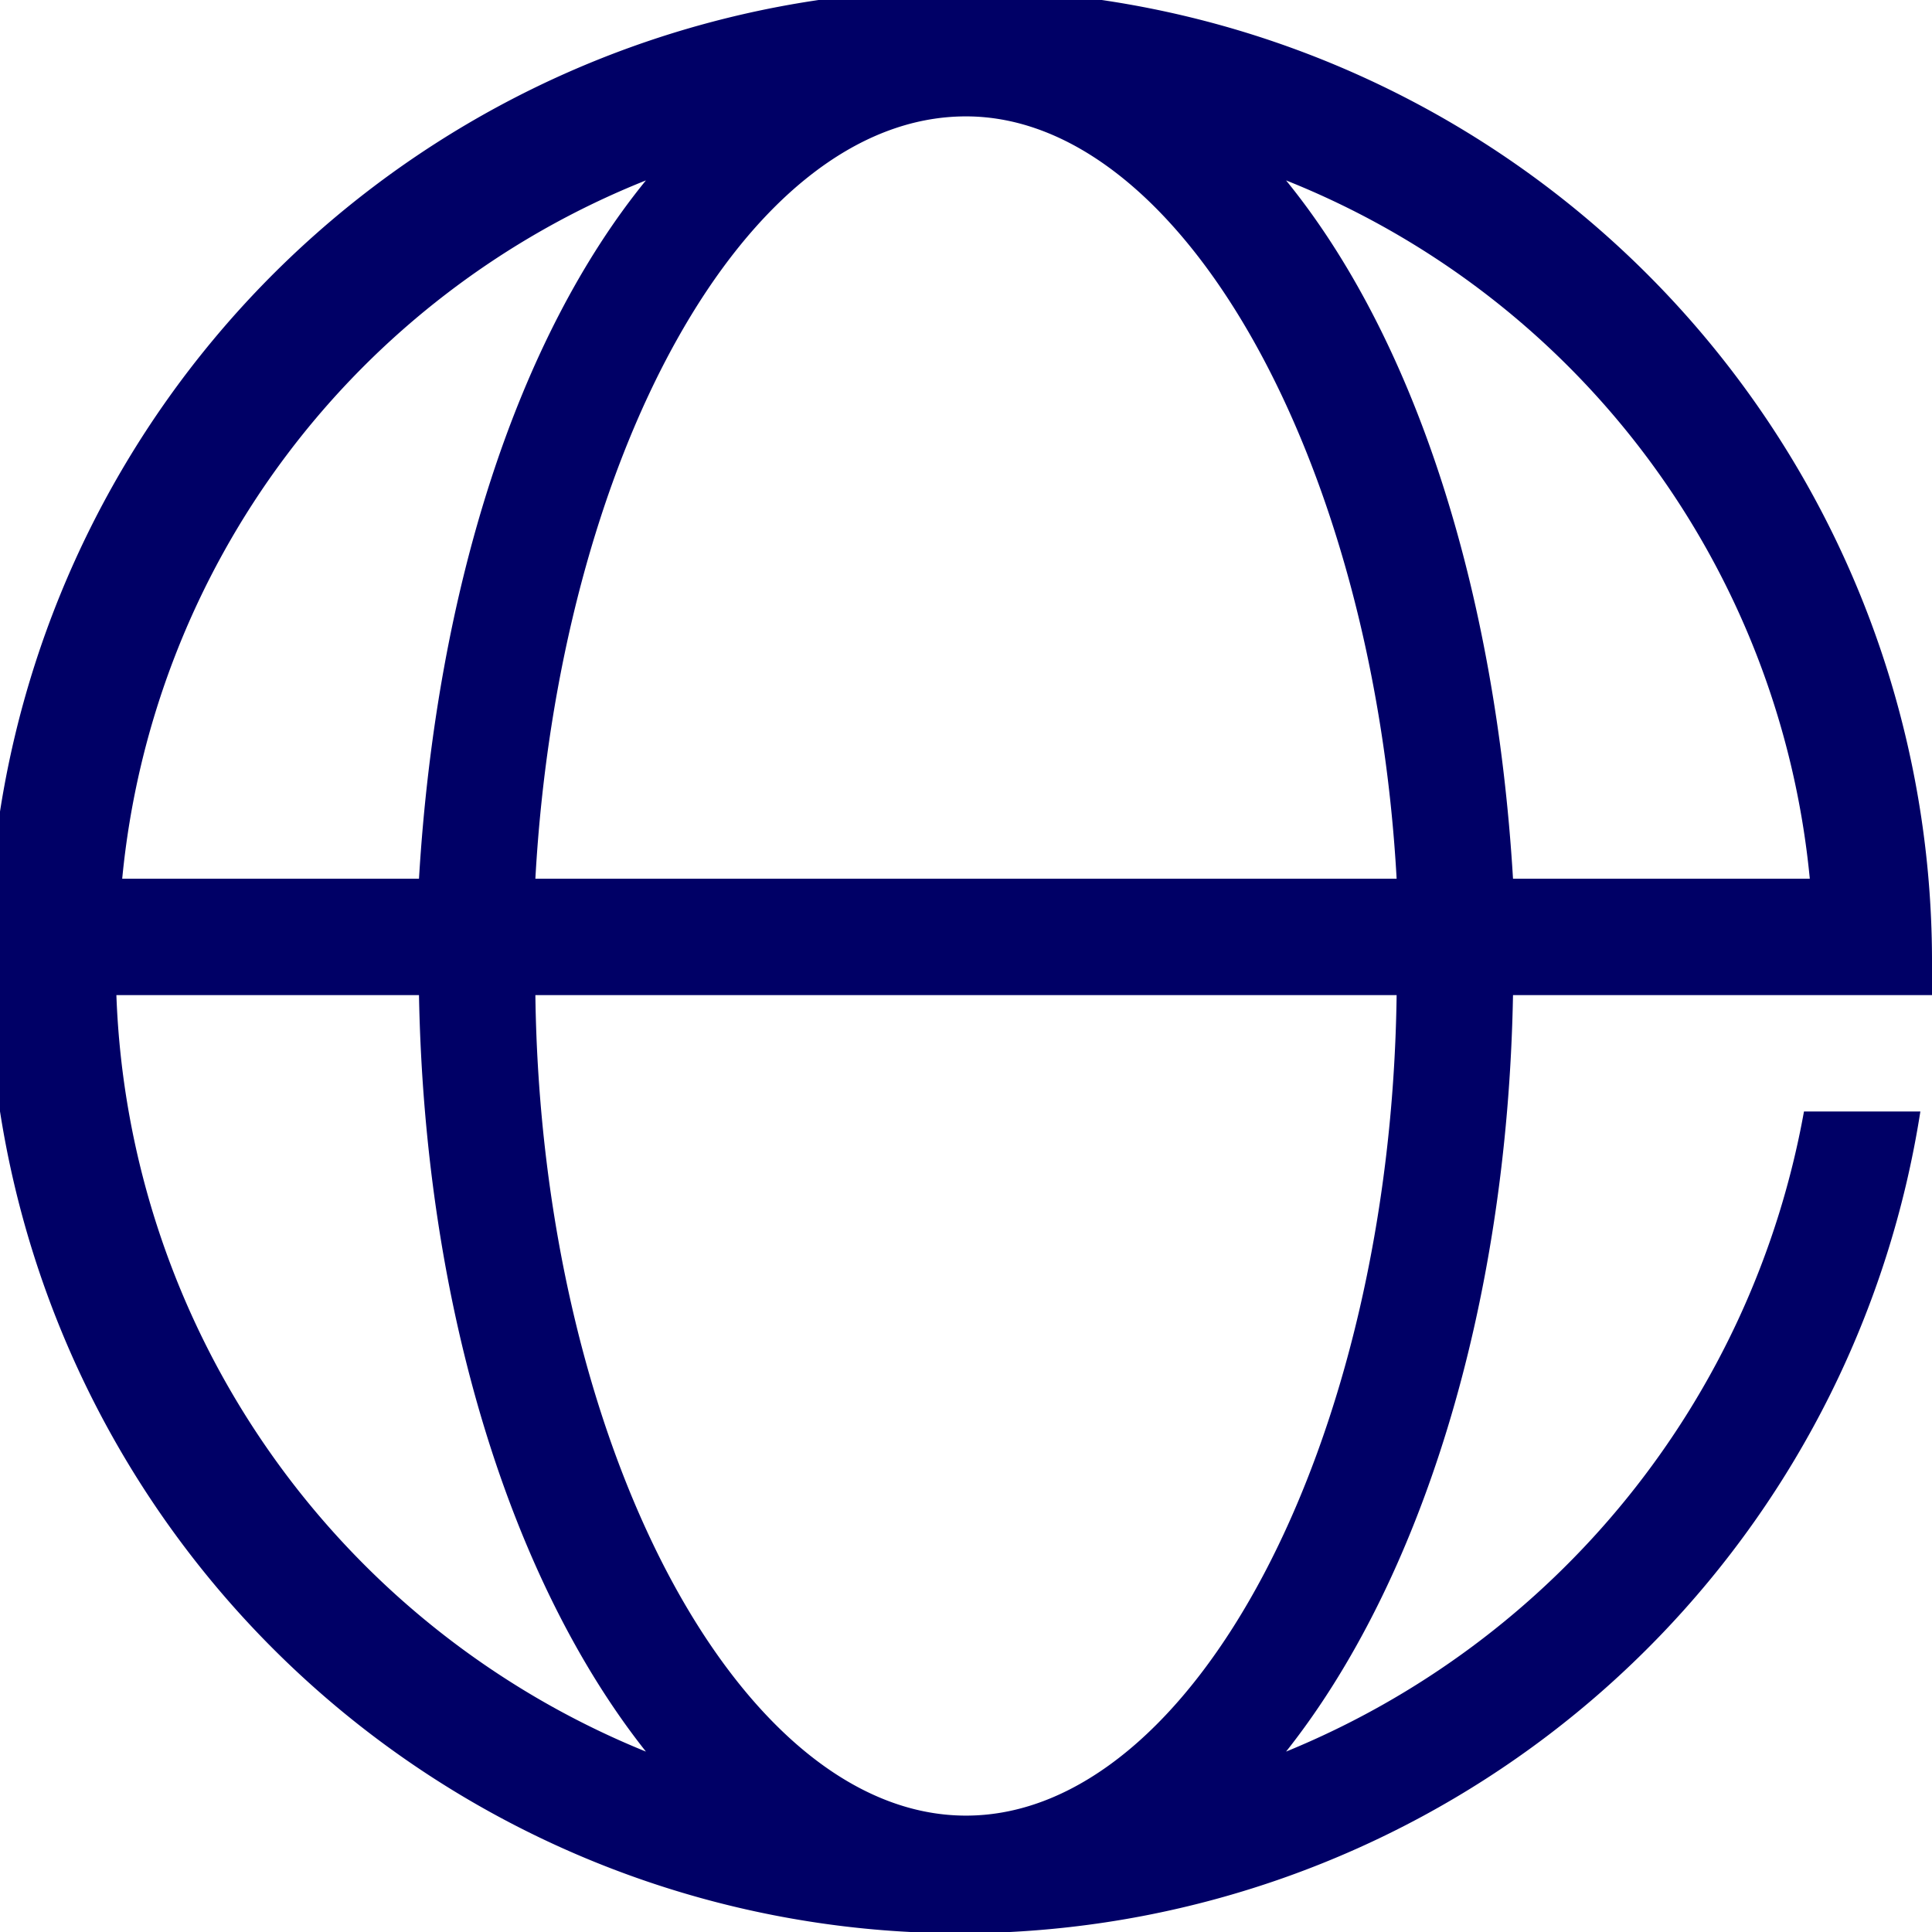
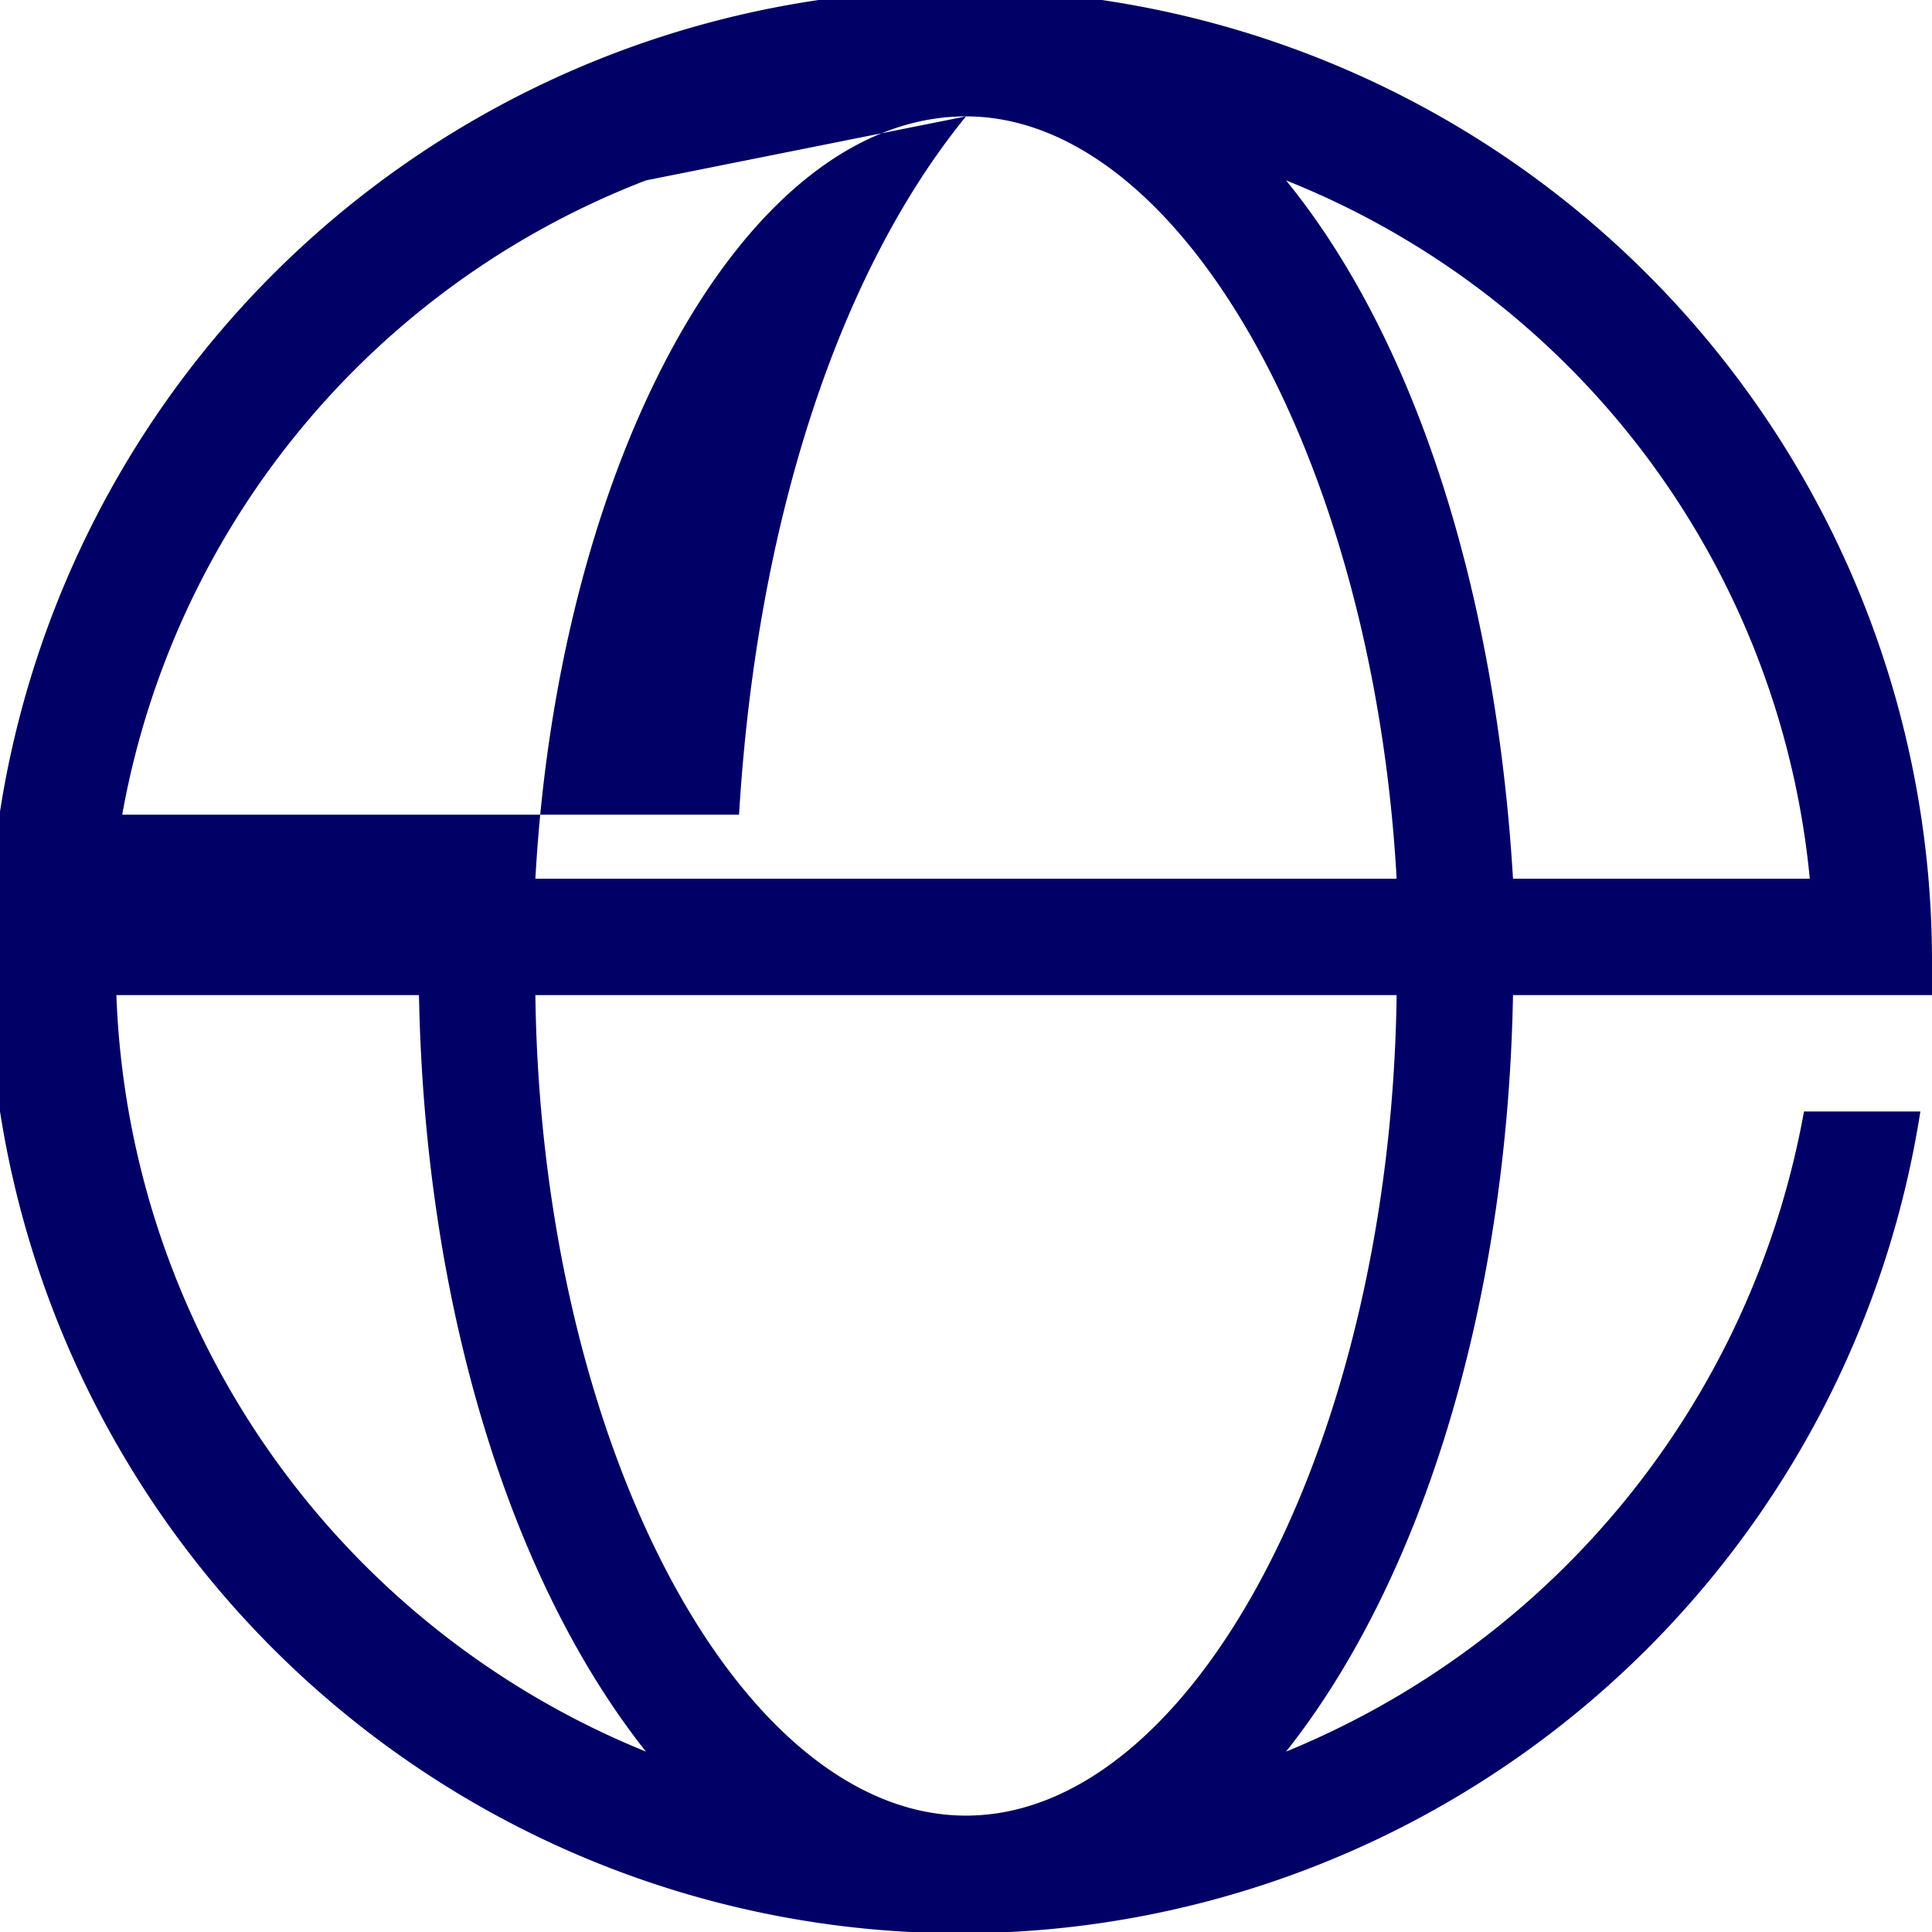
<svg xmlns="http://www.w3.org/2000/svg" width="34px" height="34px" viewBox="0 0 33.2 33.2" version="1.1">
  <defs>
    <style>.cls-1{fill:#006;}</style>
  </defs>
-   <path class="cls-1" d="M31.2,17.1h2v-.5a16.7,16.7,0,1,0-.2,2.5H31a14.7,14.7,0,0,1-8.9,11c2.3-2.9,3.8-7.6,3.9-13Zm-.1-2H26c-.3-5-1.7-9.3-3.9-12A14.4,14.4,0,0,1,31.1,15.1ZM16.6,2c3.7,0,7,5.9,7.4,13.1H9.2C9.6,7.9,12.8,2,16.6,2ZM11.1,3.1c-2.2,2.7-3.6,7-3.9,12H2.1A14.4,14.4,0,0,1,11.1,3.1ZM2,17.1H7.2c.1,5.4,1.6,10.1,3.9,13A14.6,14.6,0,0,1,2,17.1ZM16.6,31.2c-3.9,0-7.3-6.4-7.4-14.1H24C23.9,24.8,20.5,31.2,16.6,31.2Z" transform="translate(0 0)" />
+   <path class="cls-1" d="M31.2,17.1h2v-.5a16.7,16.7,0,1,0-.2,2.5H31a14.7,14.7,0,0,1-8.9,11c2.3-2.9,3.8-7.6,3.9-13Zm-.1-2H26c-.3-5-1.7-9.3-3.9-12A14.4,14.4,0,0,1,31.1,15.1ZM16.6,2c3.7,0,7,5.9,7.4,13.1H9.2C9.6,7.9,12.8,2,16.6,2Zc-2.2,2.7-3.6,7-3.9,12H2.1A14.4,14.4,0,0,1,11.1,3.1ZM2,17.1H7.2c.1,5.4,1.6,10.1,3.9,13A14.6,14.6,0,0,1,2,17.1ZM16.6,31.2c-3.9,0-7.3-6.4-7.4-14.1H24C23.9,24.8,20.5,31.2,16.6,31.2Z" transform="translate(0 0)" />
</svg>